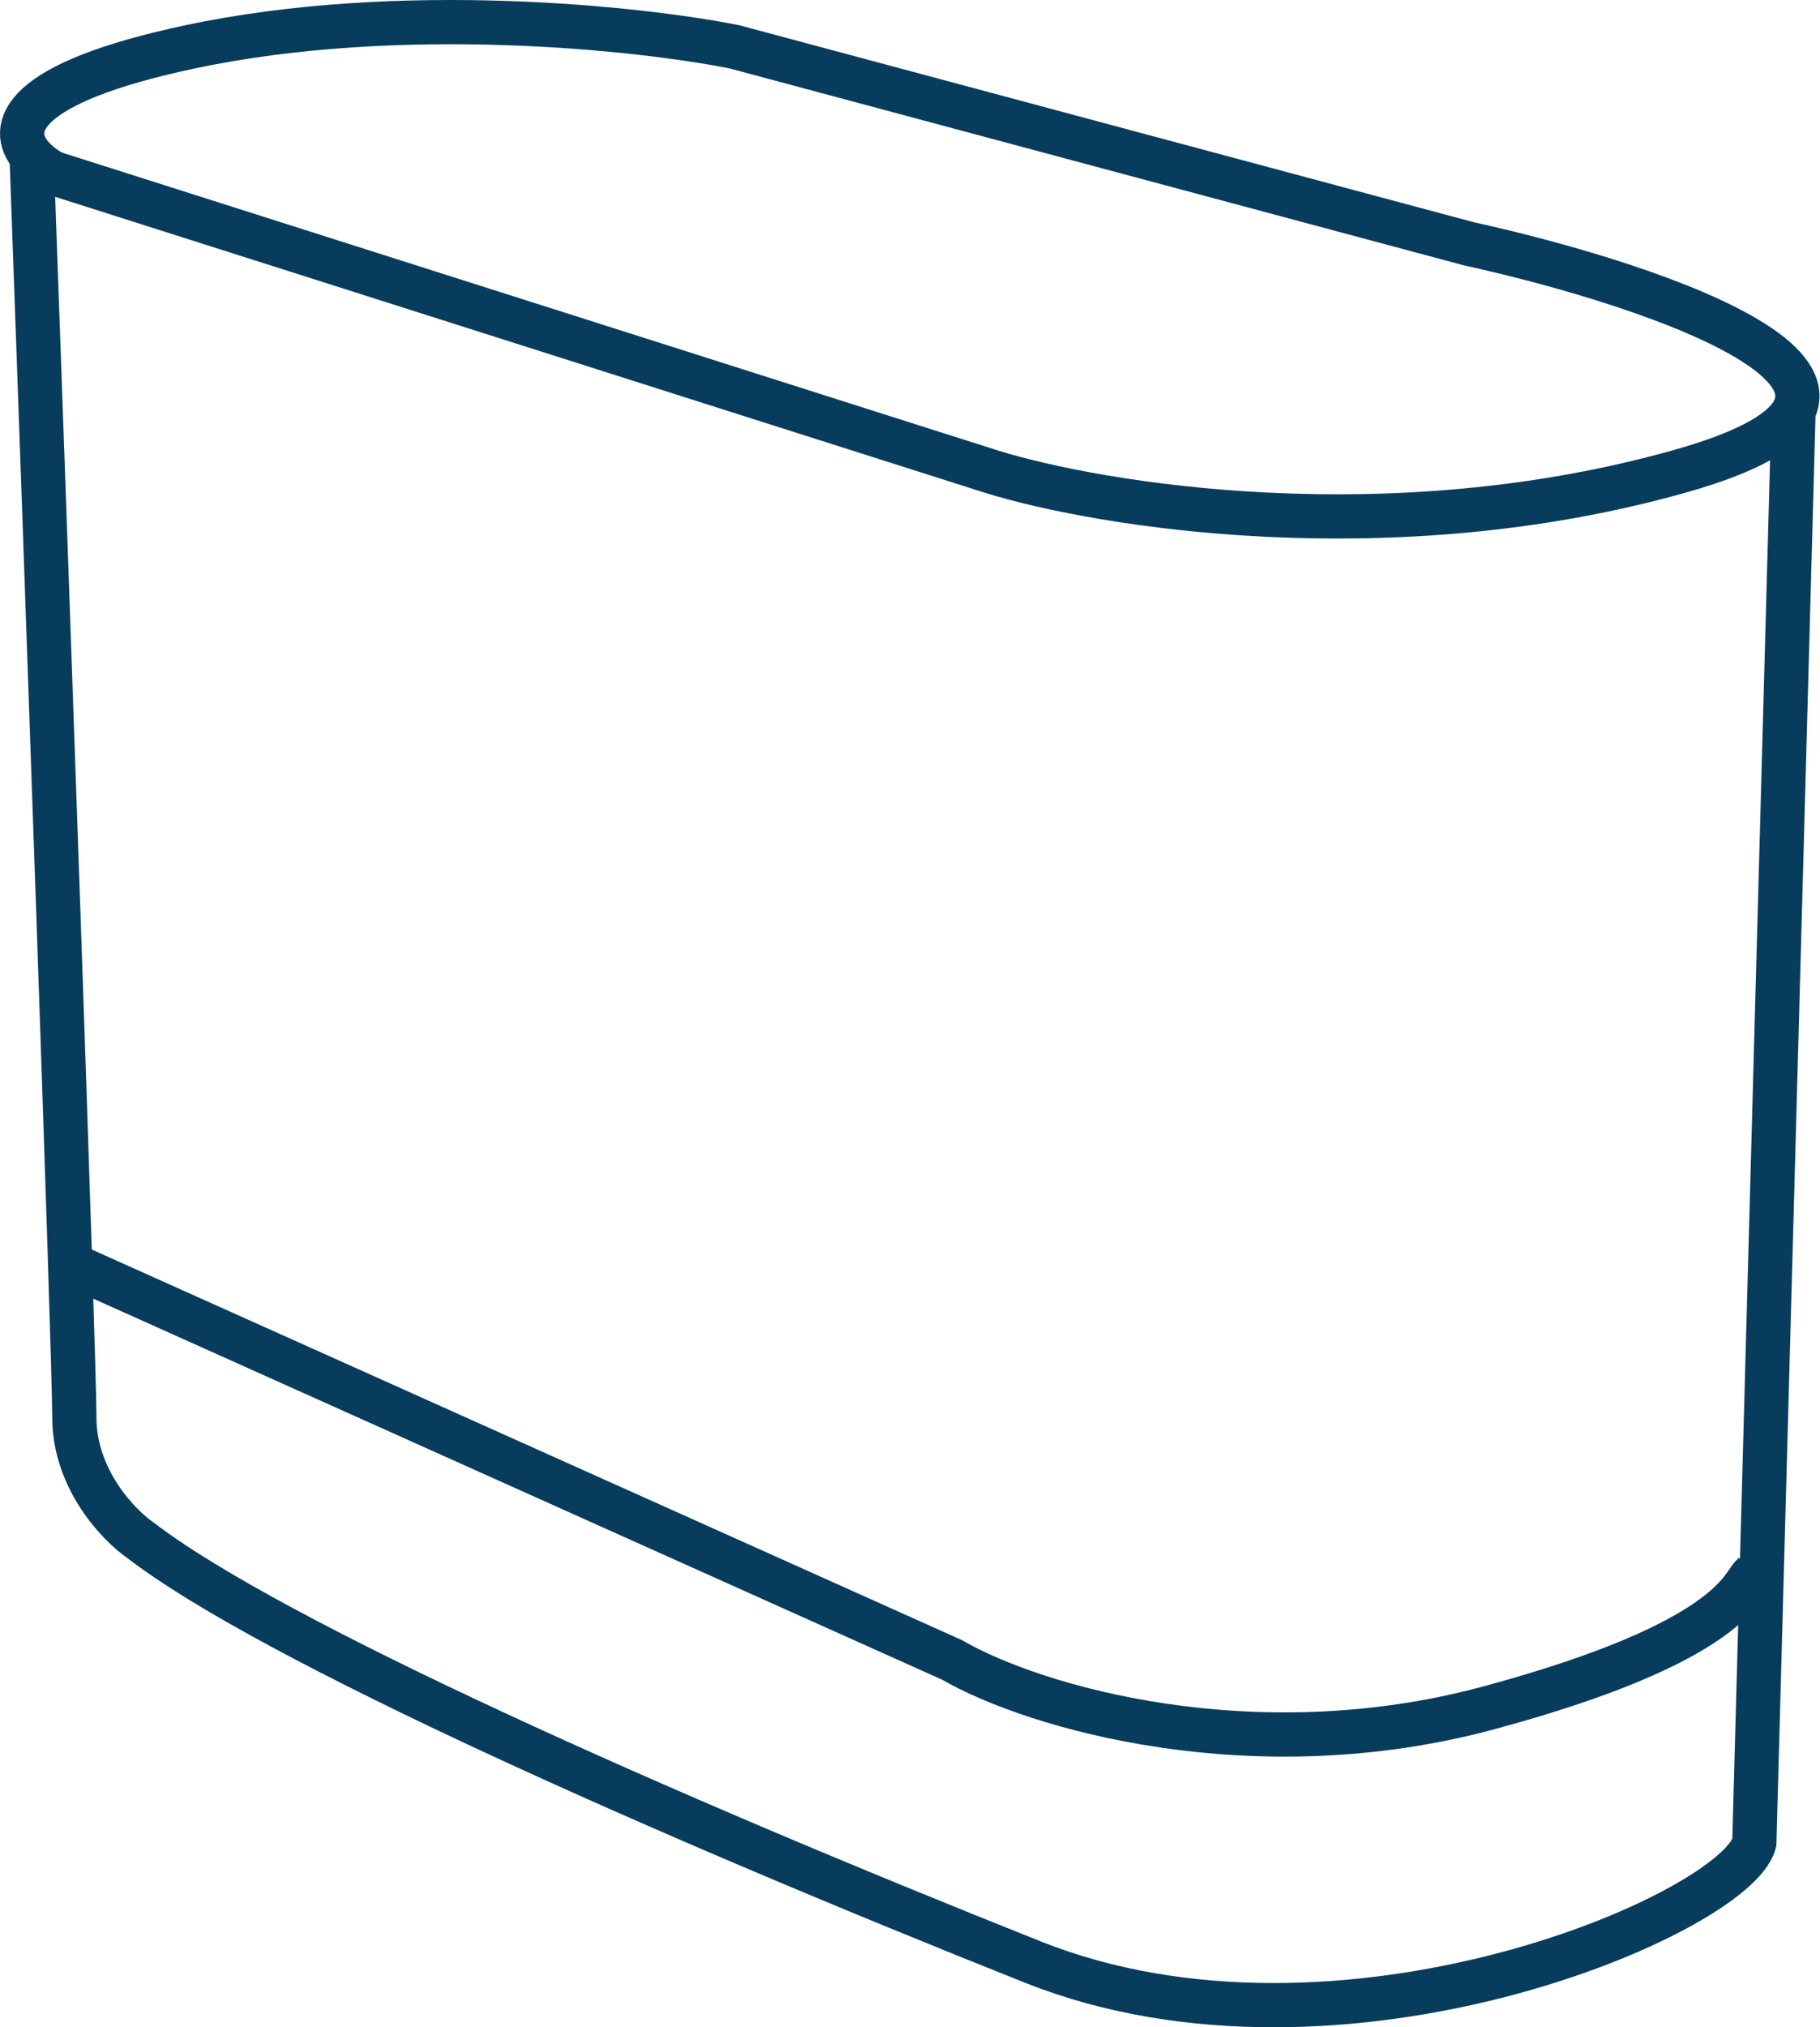
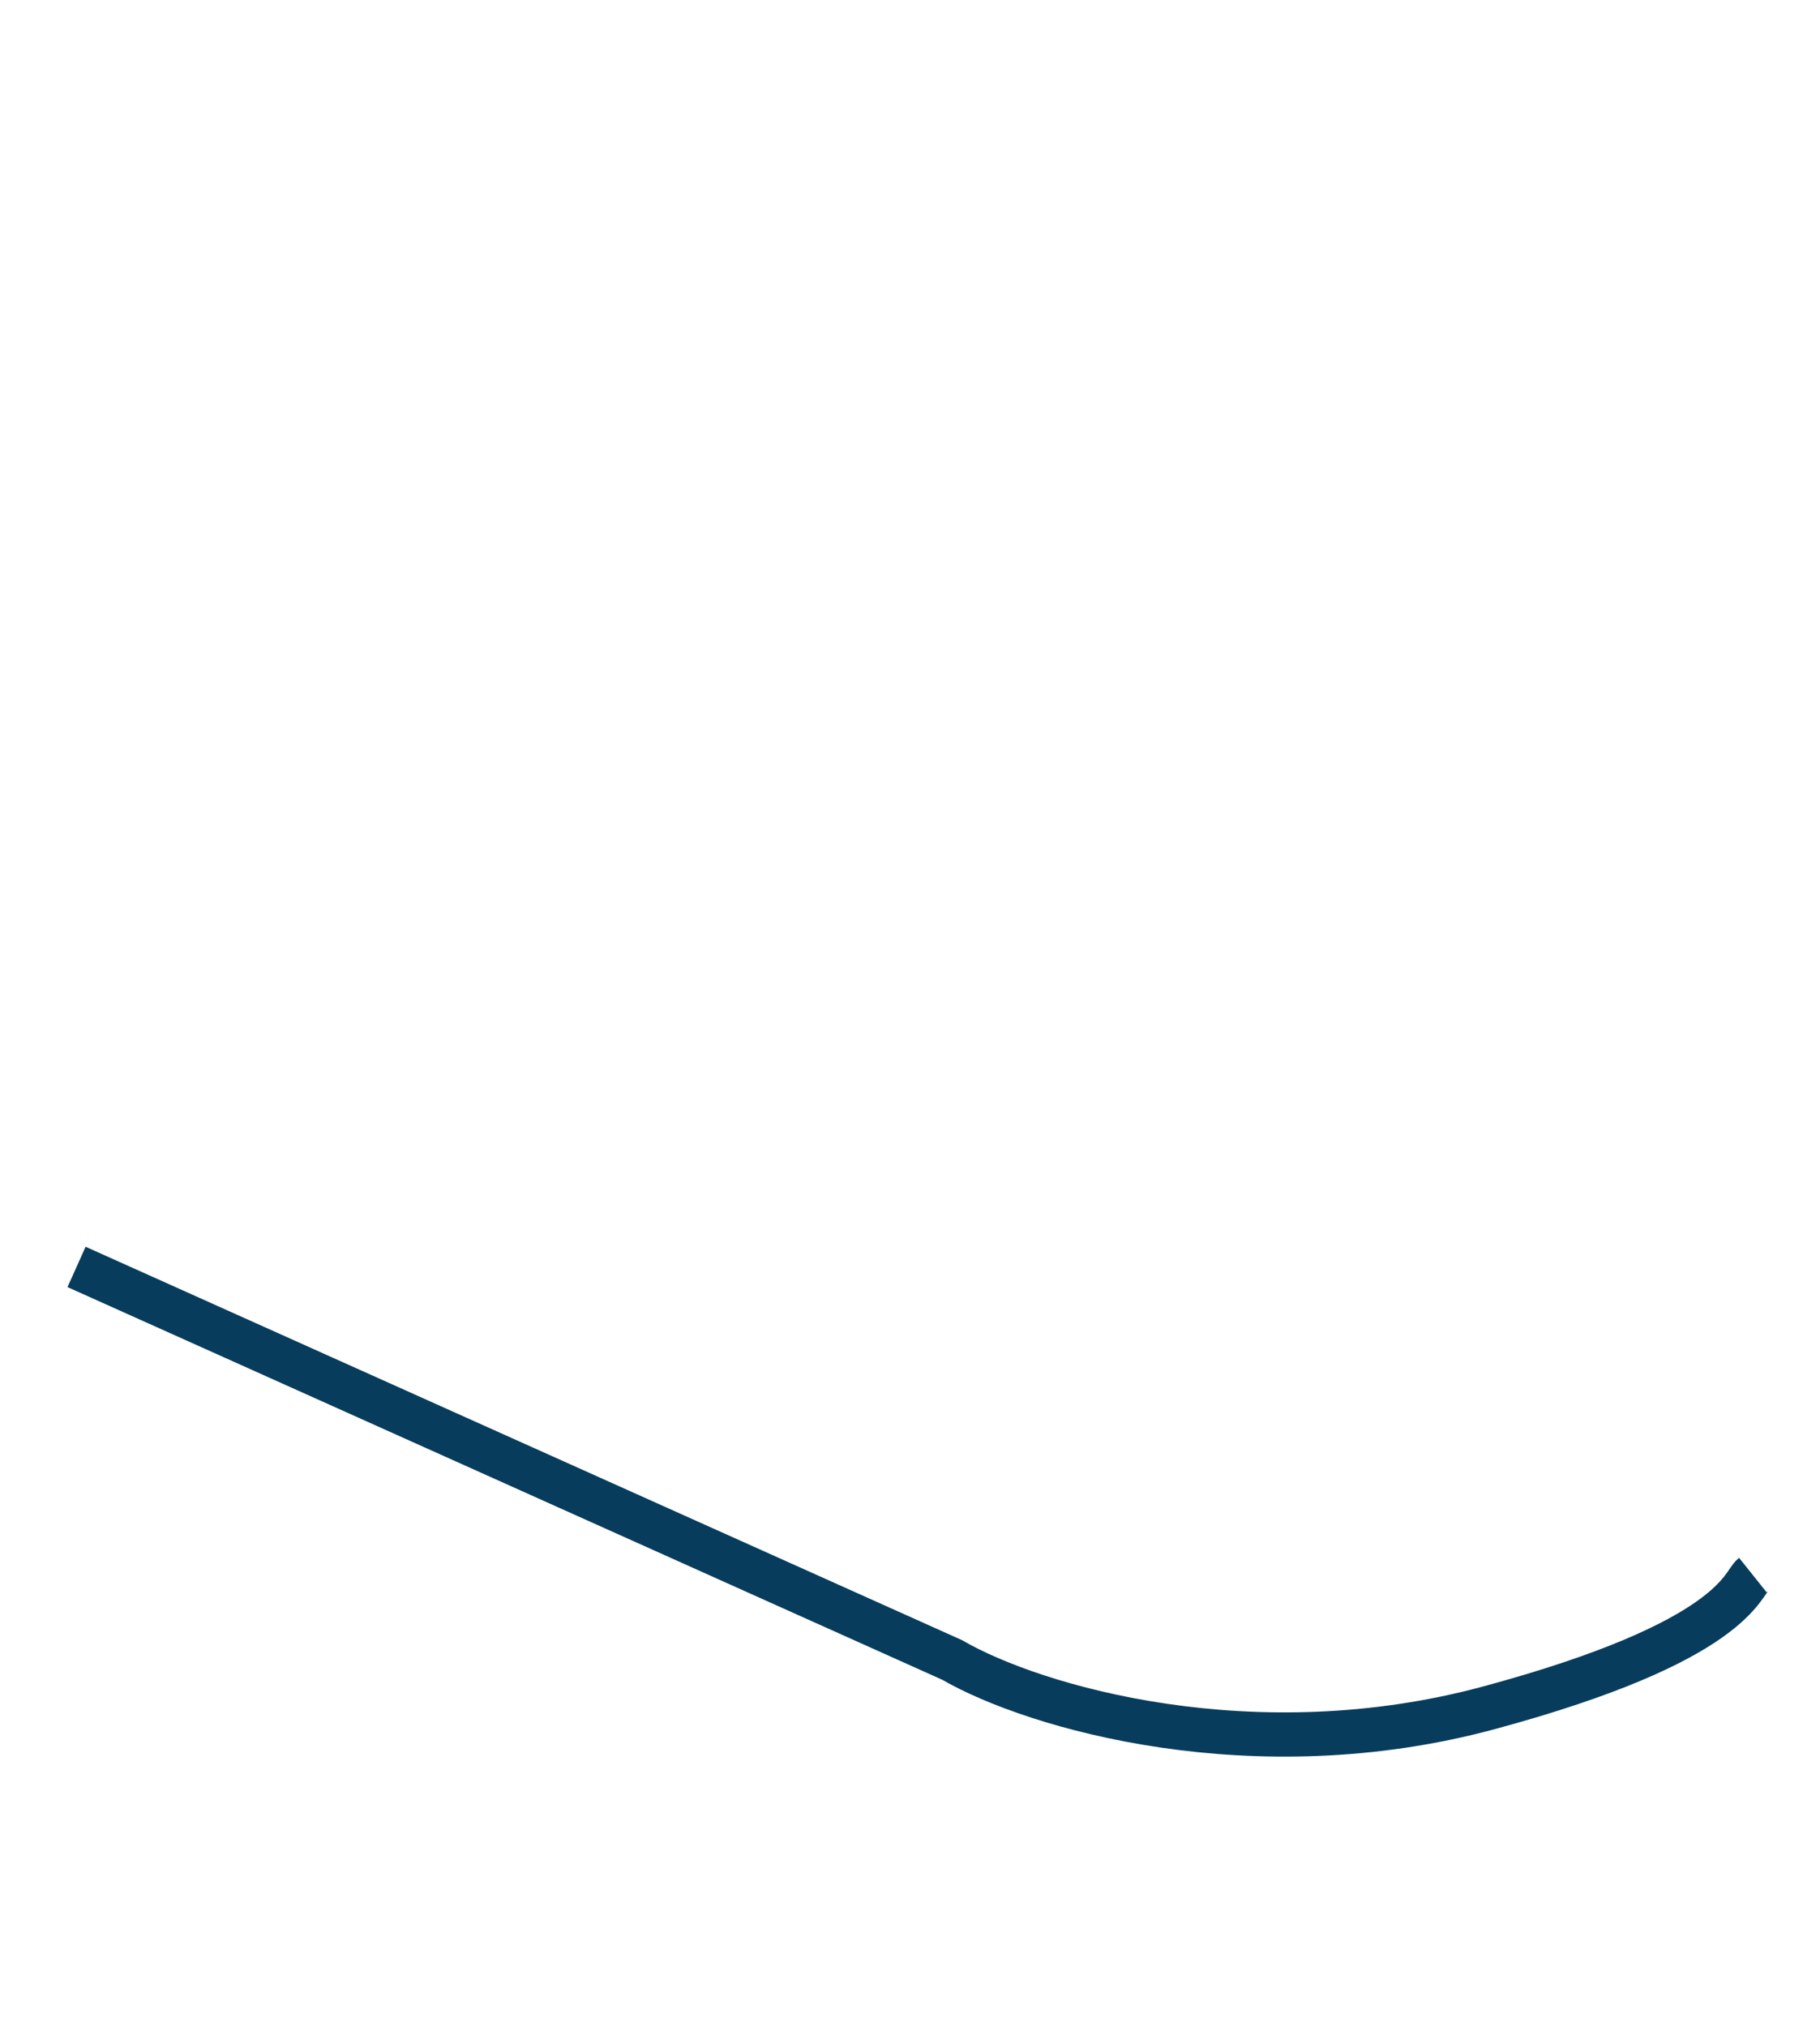
<svg xmlns="http://www.w3.org/2000/svg" fill="none" viewBox="0 0 1235 1375" height="1375" width="1235">
  <path stroke-width="30" stroke="#073C5C" d="M51.945 859.286L645.945 1125.79C702.111 1158.29 850.969 1201.39 1010.44 1158.29C1176.94 1113.29 1181.94 1074.29 1189.44 1068.29" />
-   <path stroke-width="30" stroke="#073C5C" d="M1217.04 278.786L1190.44 1249.79C1178.44 1297.29 910.445 1414.17 700.945 1330.79C448.445 1230.29 184.445 1113.12 95.445 1044.79C80.445 1034.45 50.445 1003.29 50.445 961.286C50.445 919.286 31.111 373.548 21.445 105.928M21.445 105.928C5.047 86.834 12.985 56.403 128.945 31.785C272.145 1.385 434.945 19.119 498.445 31.785L996.445 165.286C1125.94 193.786 1335.84 264.586 1139.44 319.786C943.045 374.986 746.278 342.786 672.445 319.786L35.945 117.286C30.492 114.274 25.297 110.414 21.445 105.928Z" />
</svg>